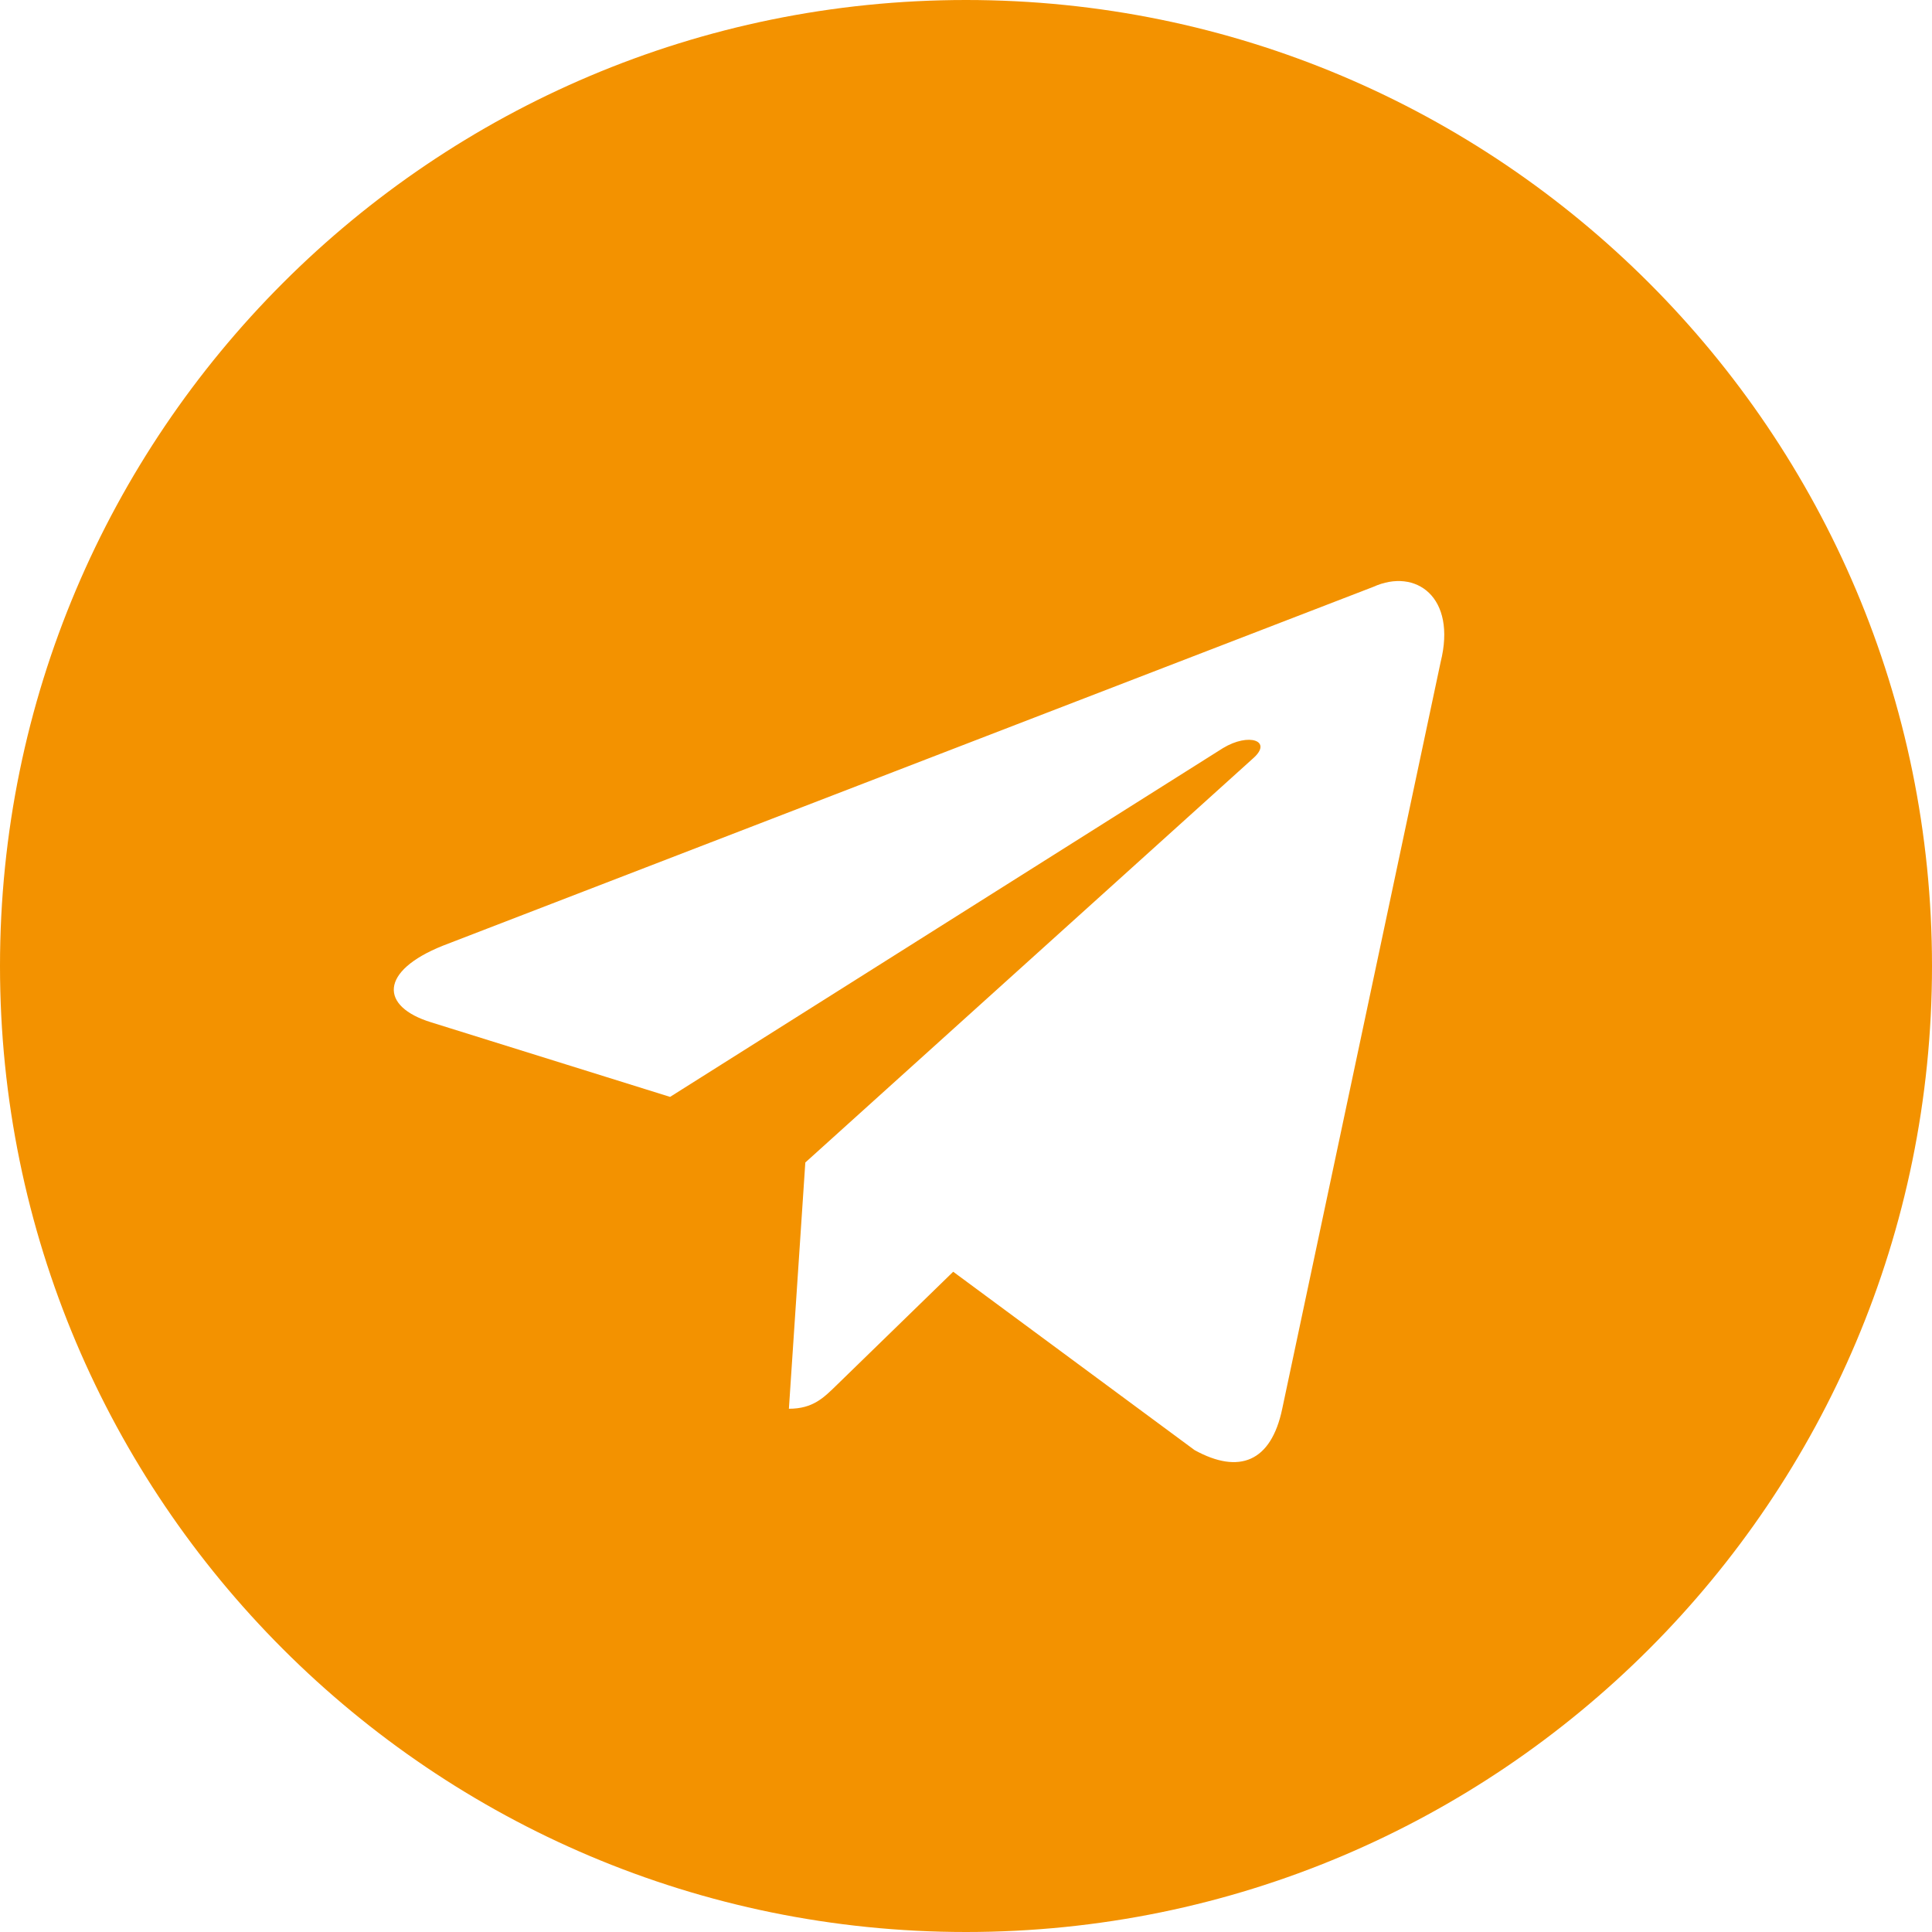
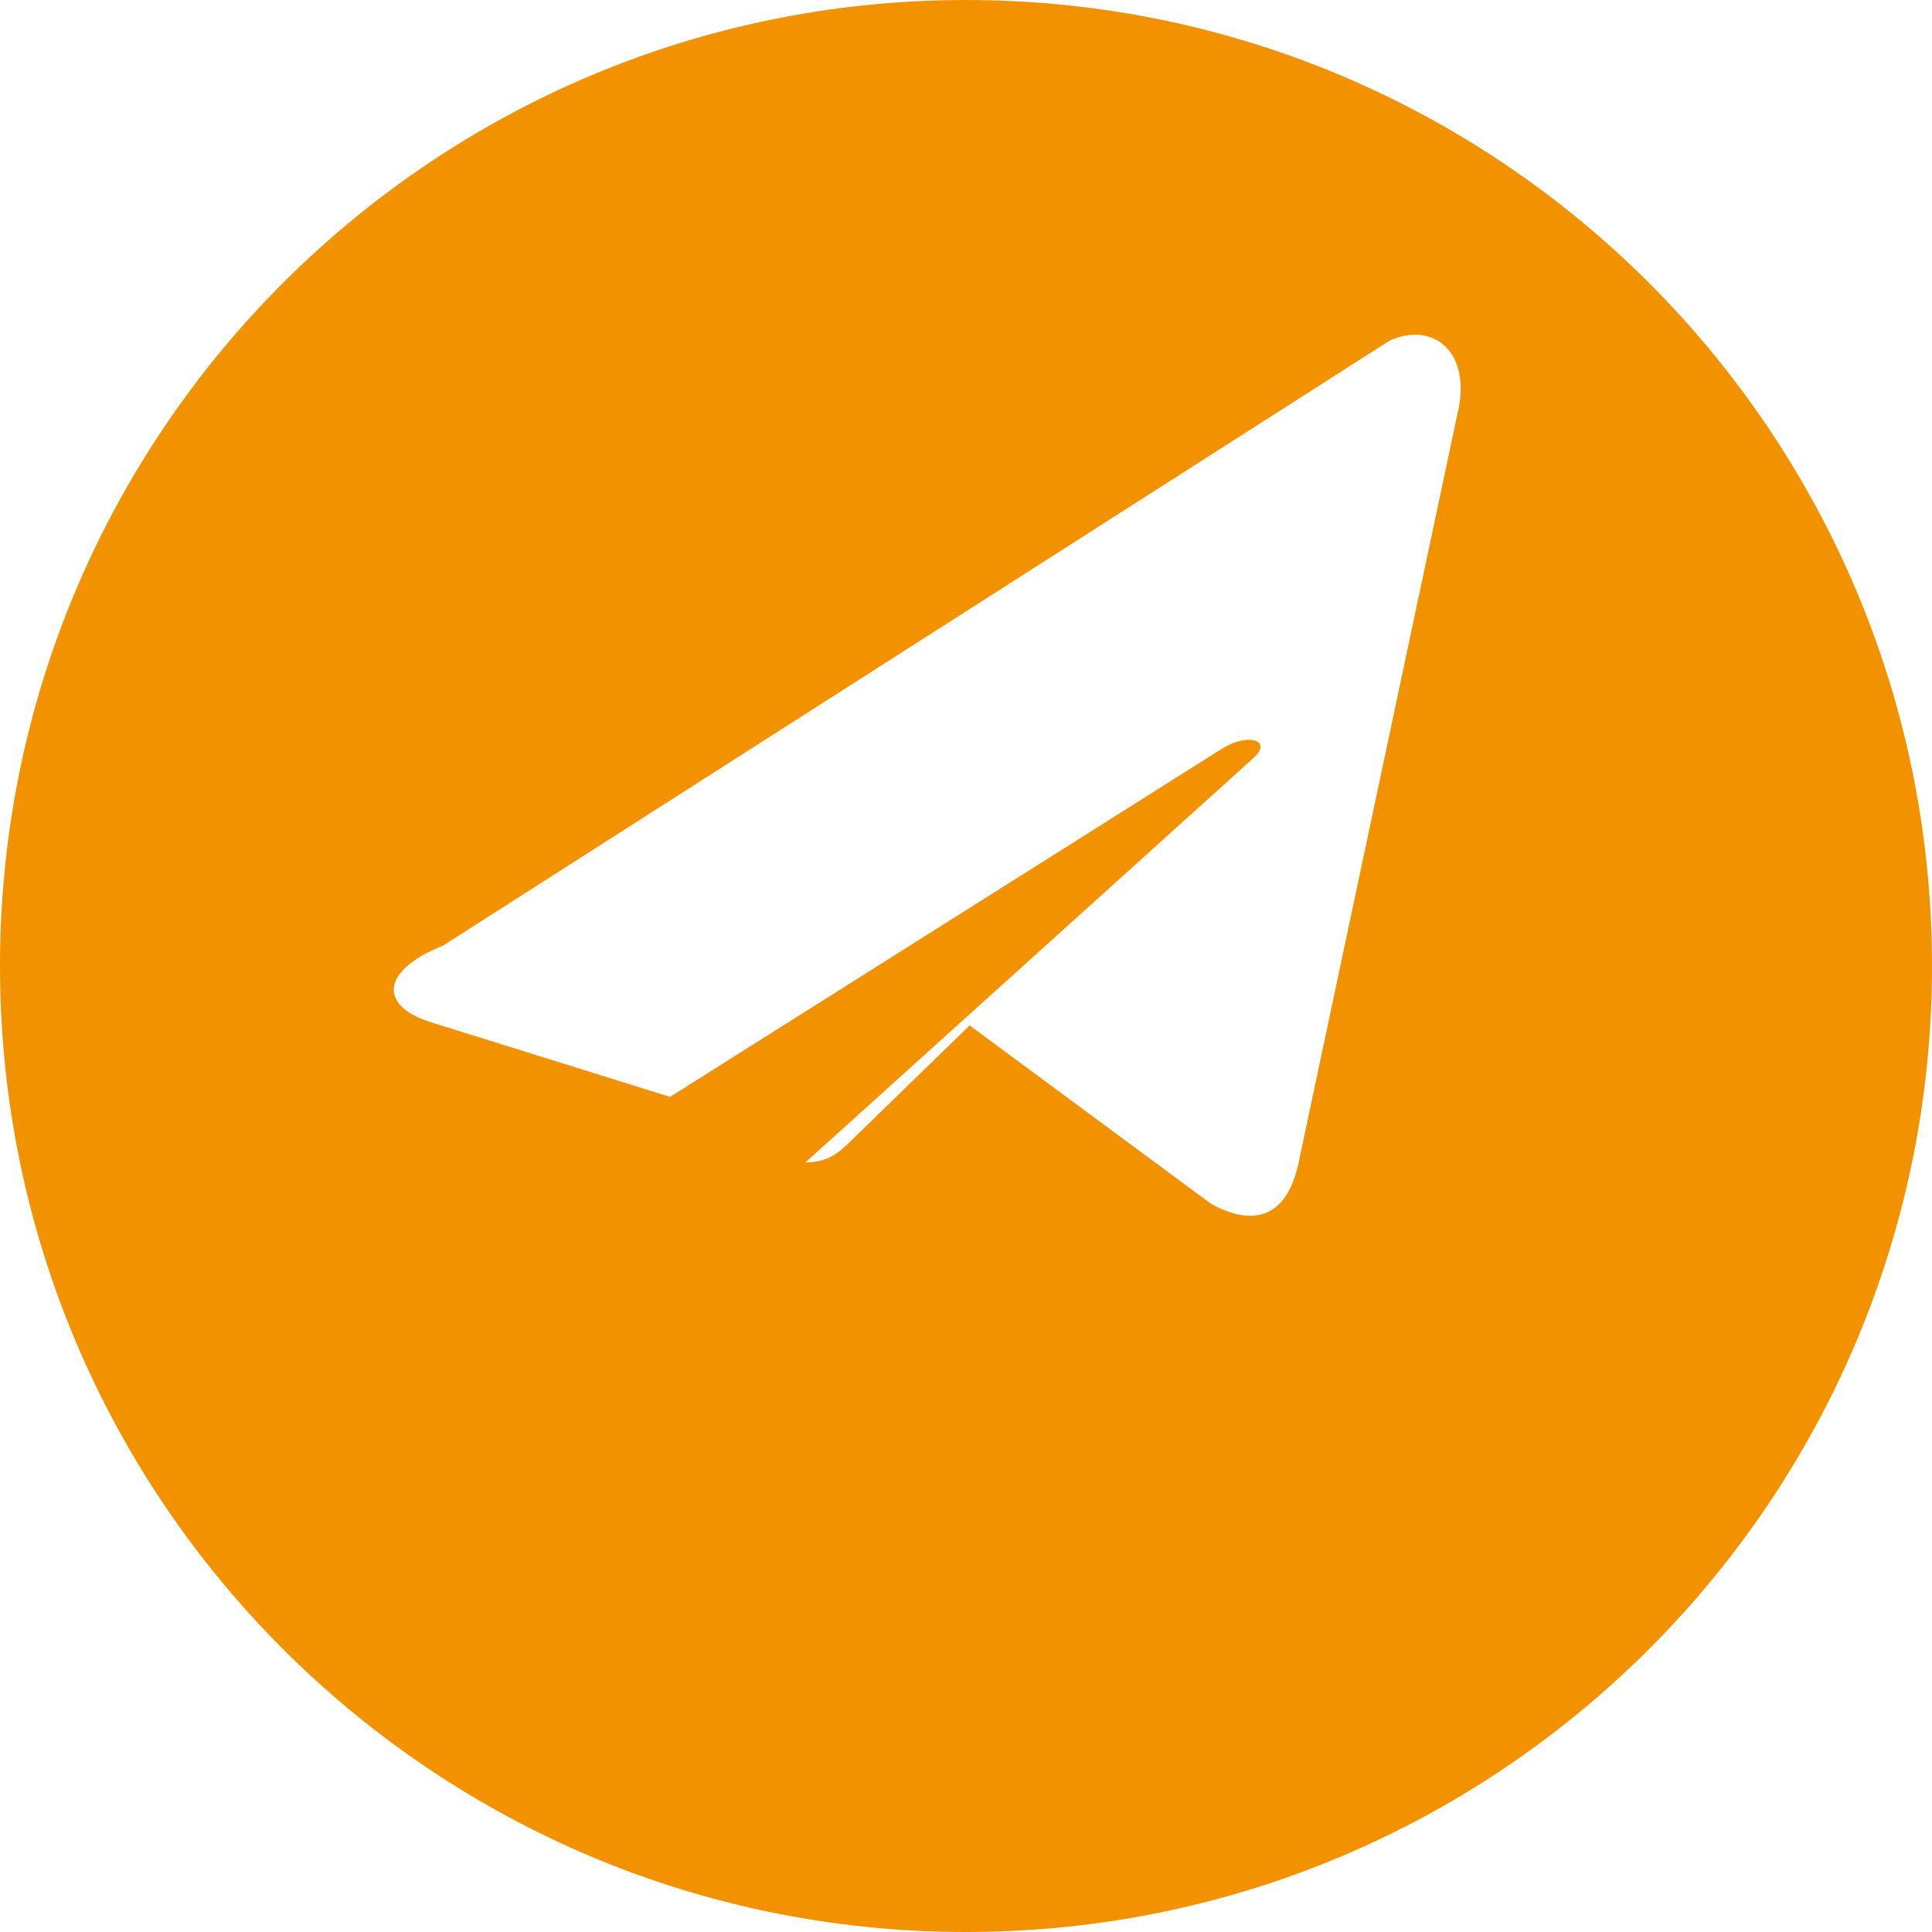
<svg xmlns="http://www.w3.org/2000/svg" width="24" height="24" viewBox="0 0 24 24">
-   <path fill="#F39200" fill-rule="evenodd" d="M10.004 14.44L9.8 17.5c.3 0 .433-.137.6-.3l1.441-1.402 2.999 2.216c.552.304.95.147 1.088-.512l1.968-9.277c.202-.808-.308-1.174-.836-.935L5.501 11.748c-.789.316-.784.756-.144.952l2.967.926 6.867-4.332c.324-.197.622-.091.377.125l-5.564 5.022zM12 24C5.373 24 0 18.627 0 12S5.373 0 12 0s12 5.373 12 12-5.373 12-12 12z" />
+   <path fill="#F39200" fill-rule="evenodd" d="M10.004 14.44c.3 0 .433-.137.6-.3l1.441-1.402 2.999 2.216c.552.304.95.147 1.088-.512l1.968-9.277c.202-.808-.308-1.174-.836-.935L5.501 11.748c-.789.316-.784.756-.144.952l2.967.926 6.867-4.332c.324-.197.622-.091.377.125l-5.564 5.022zM12 24C5.373 24 0 18.627 0 12S5.373 0 12 0s12 5.373 12 12-5.373 12-12 12z" />
</svg>